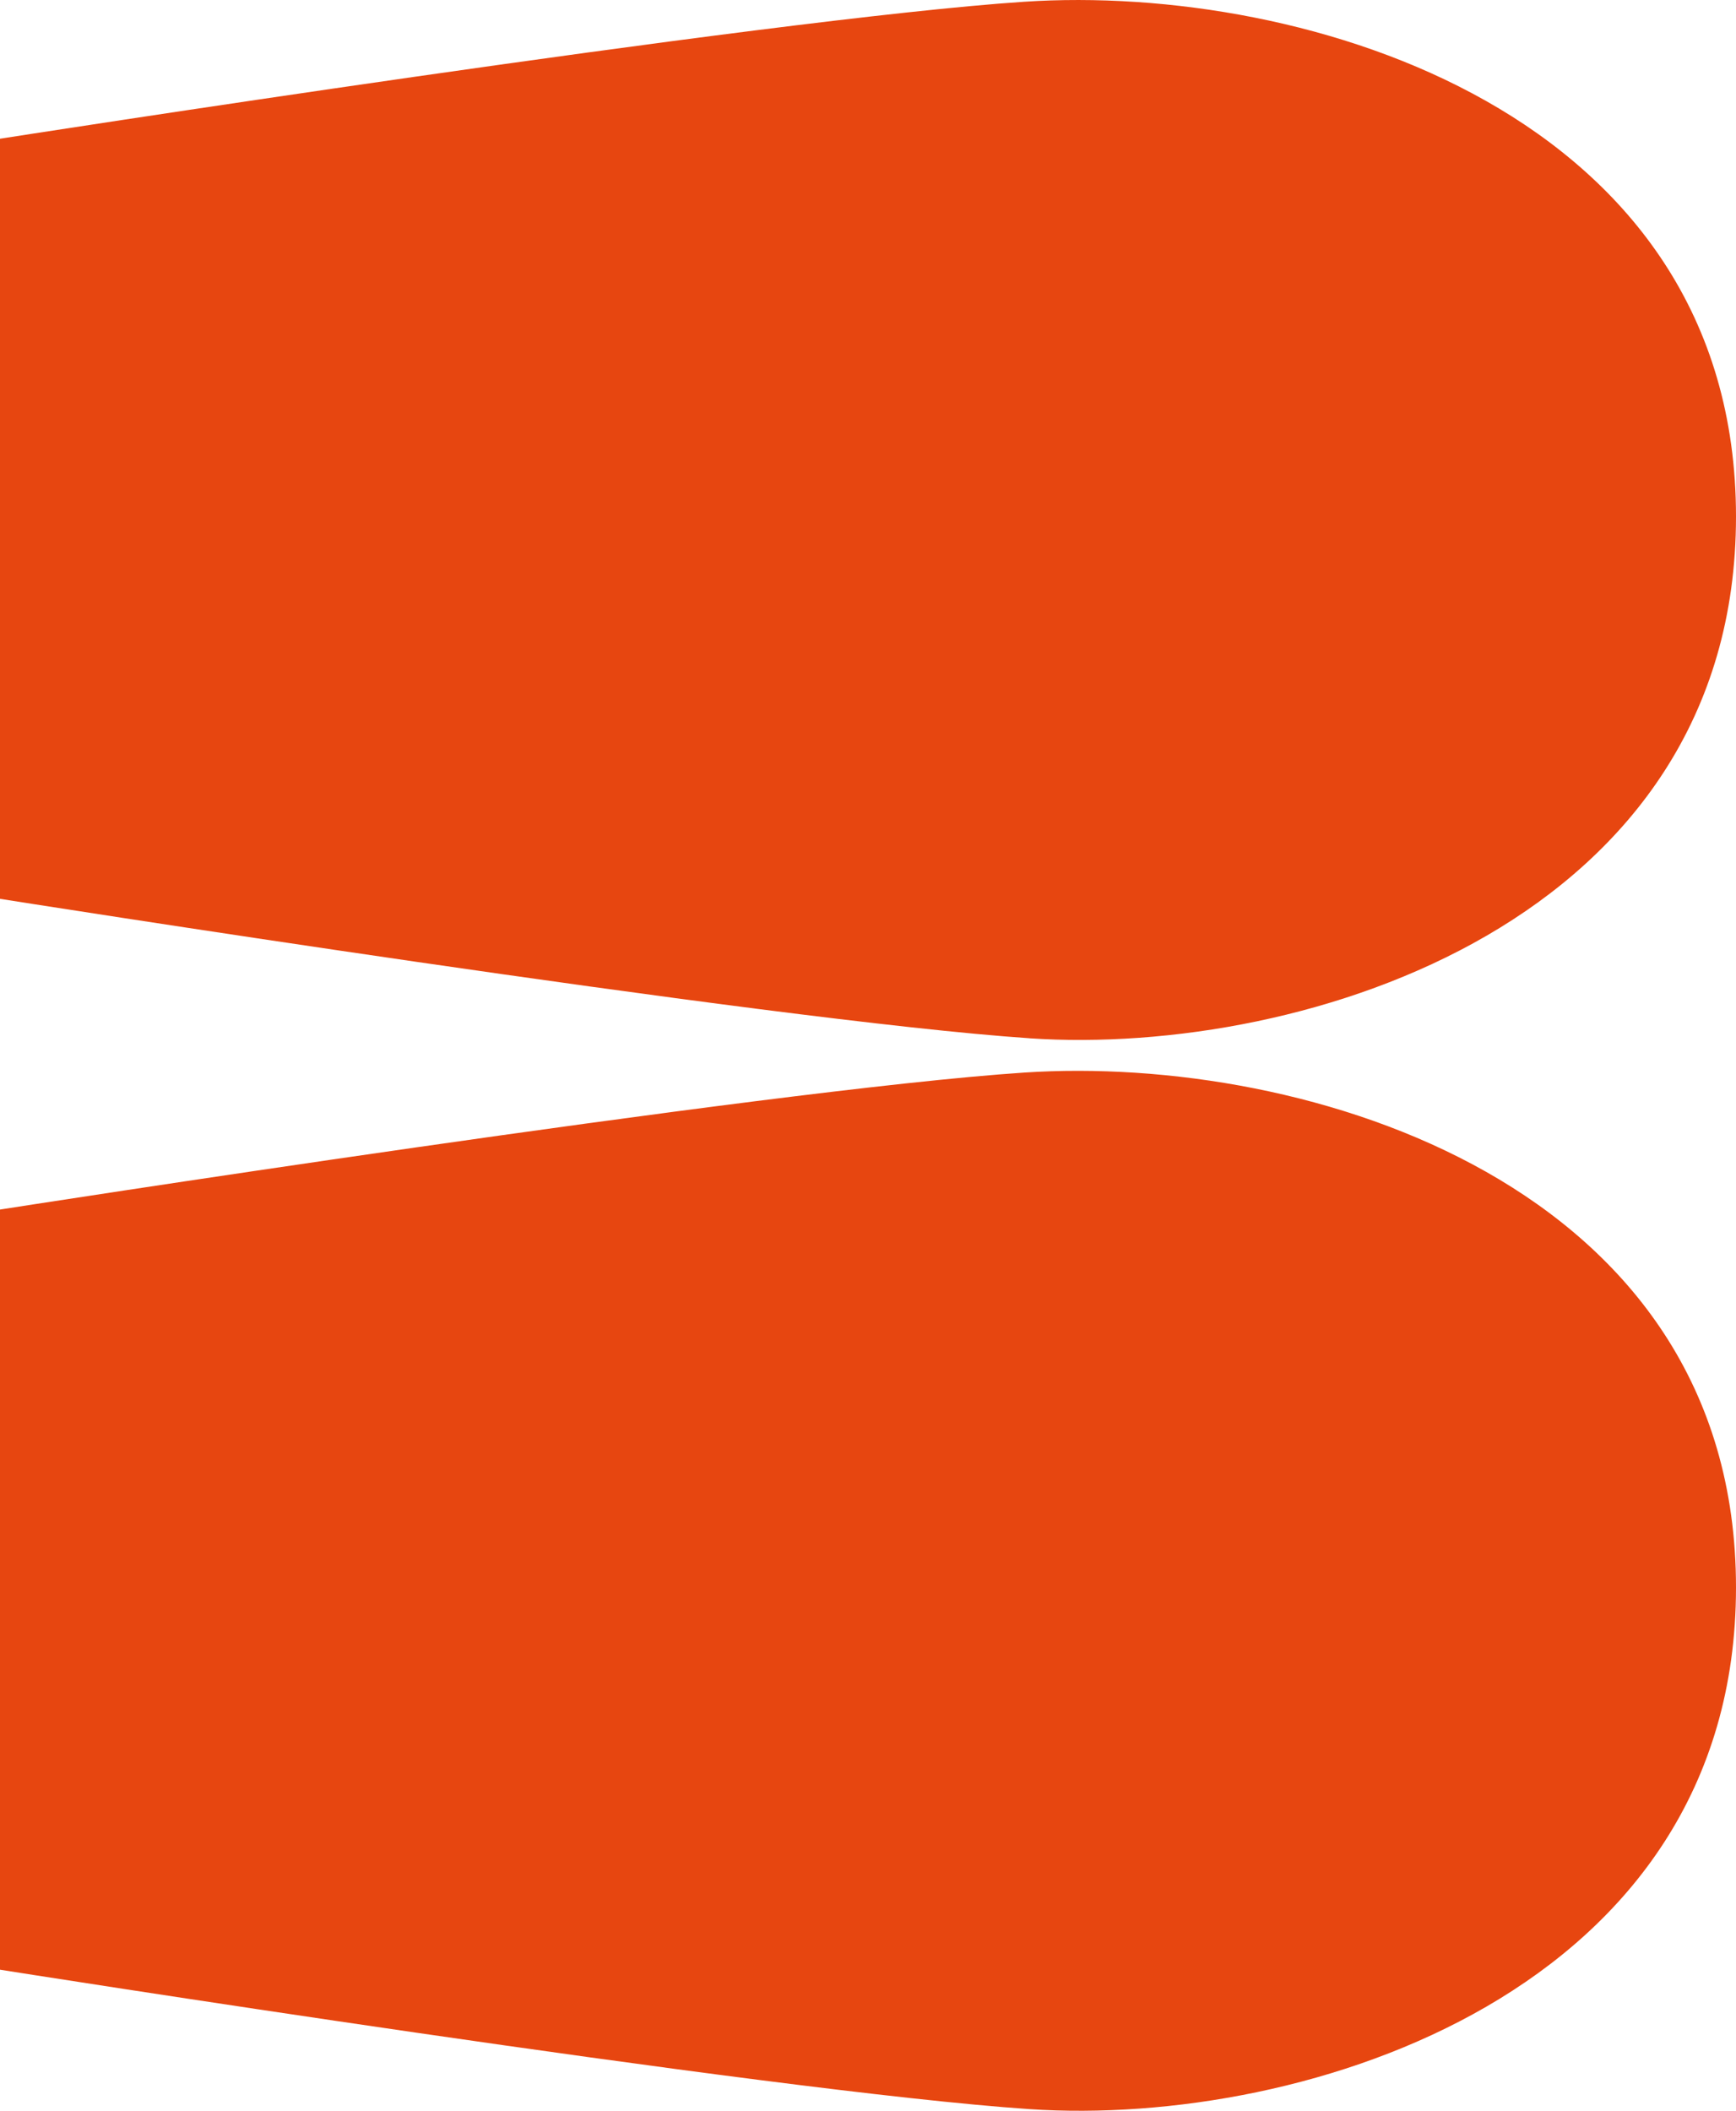
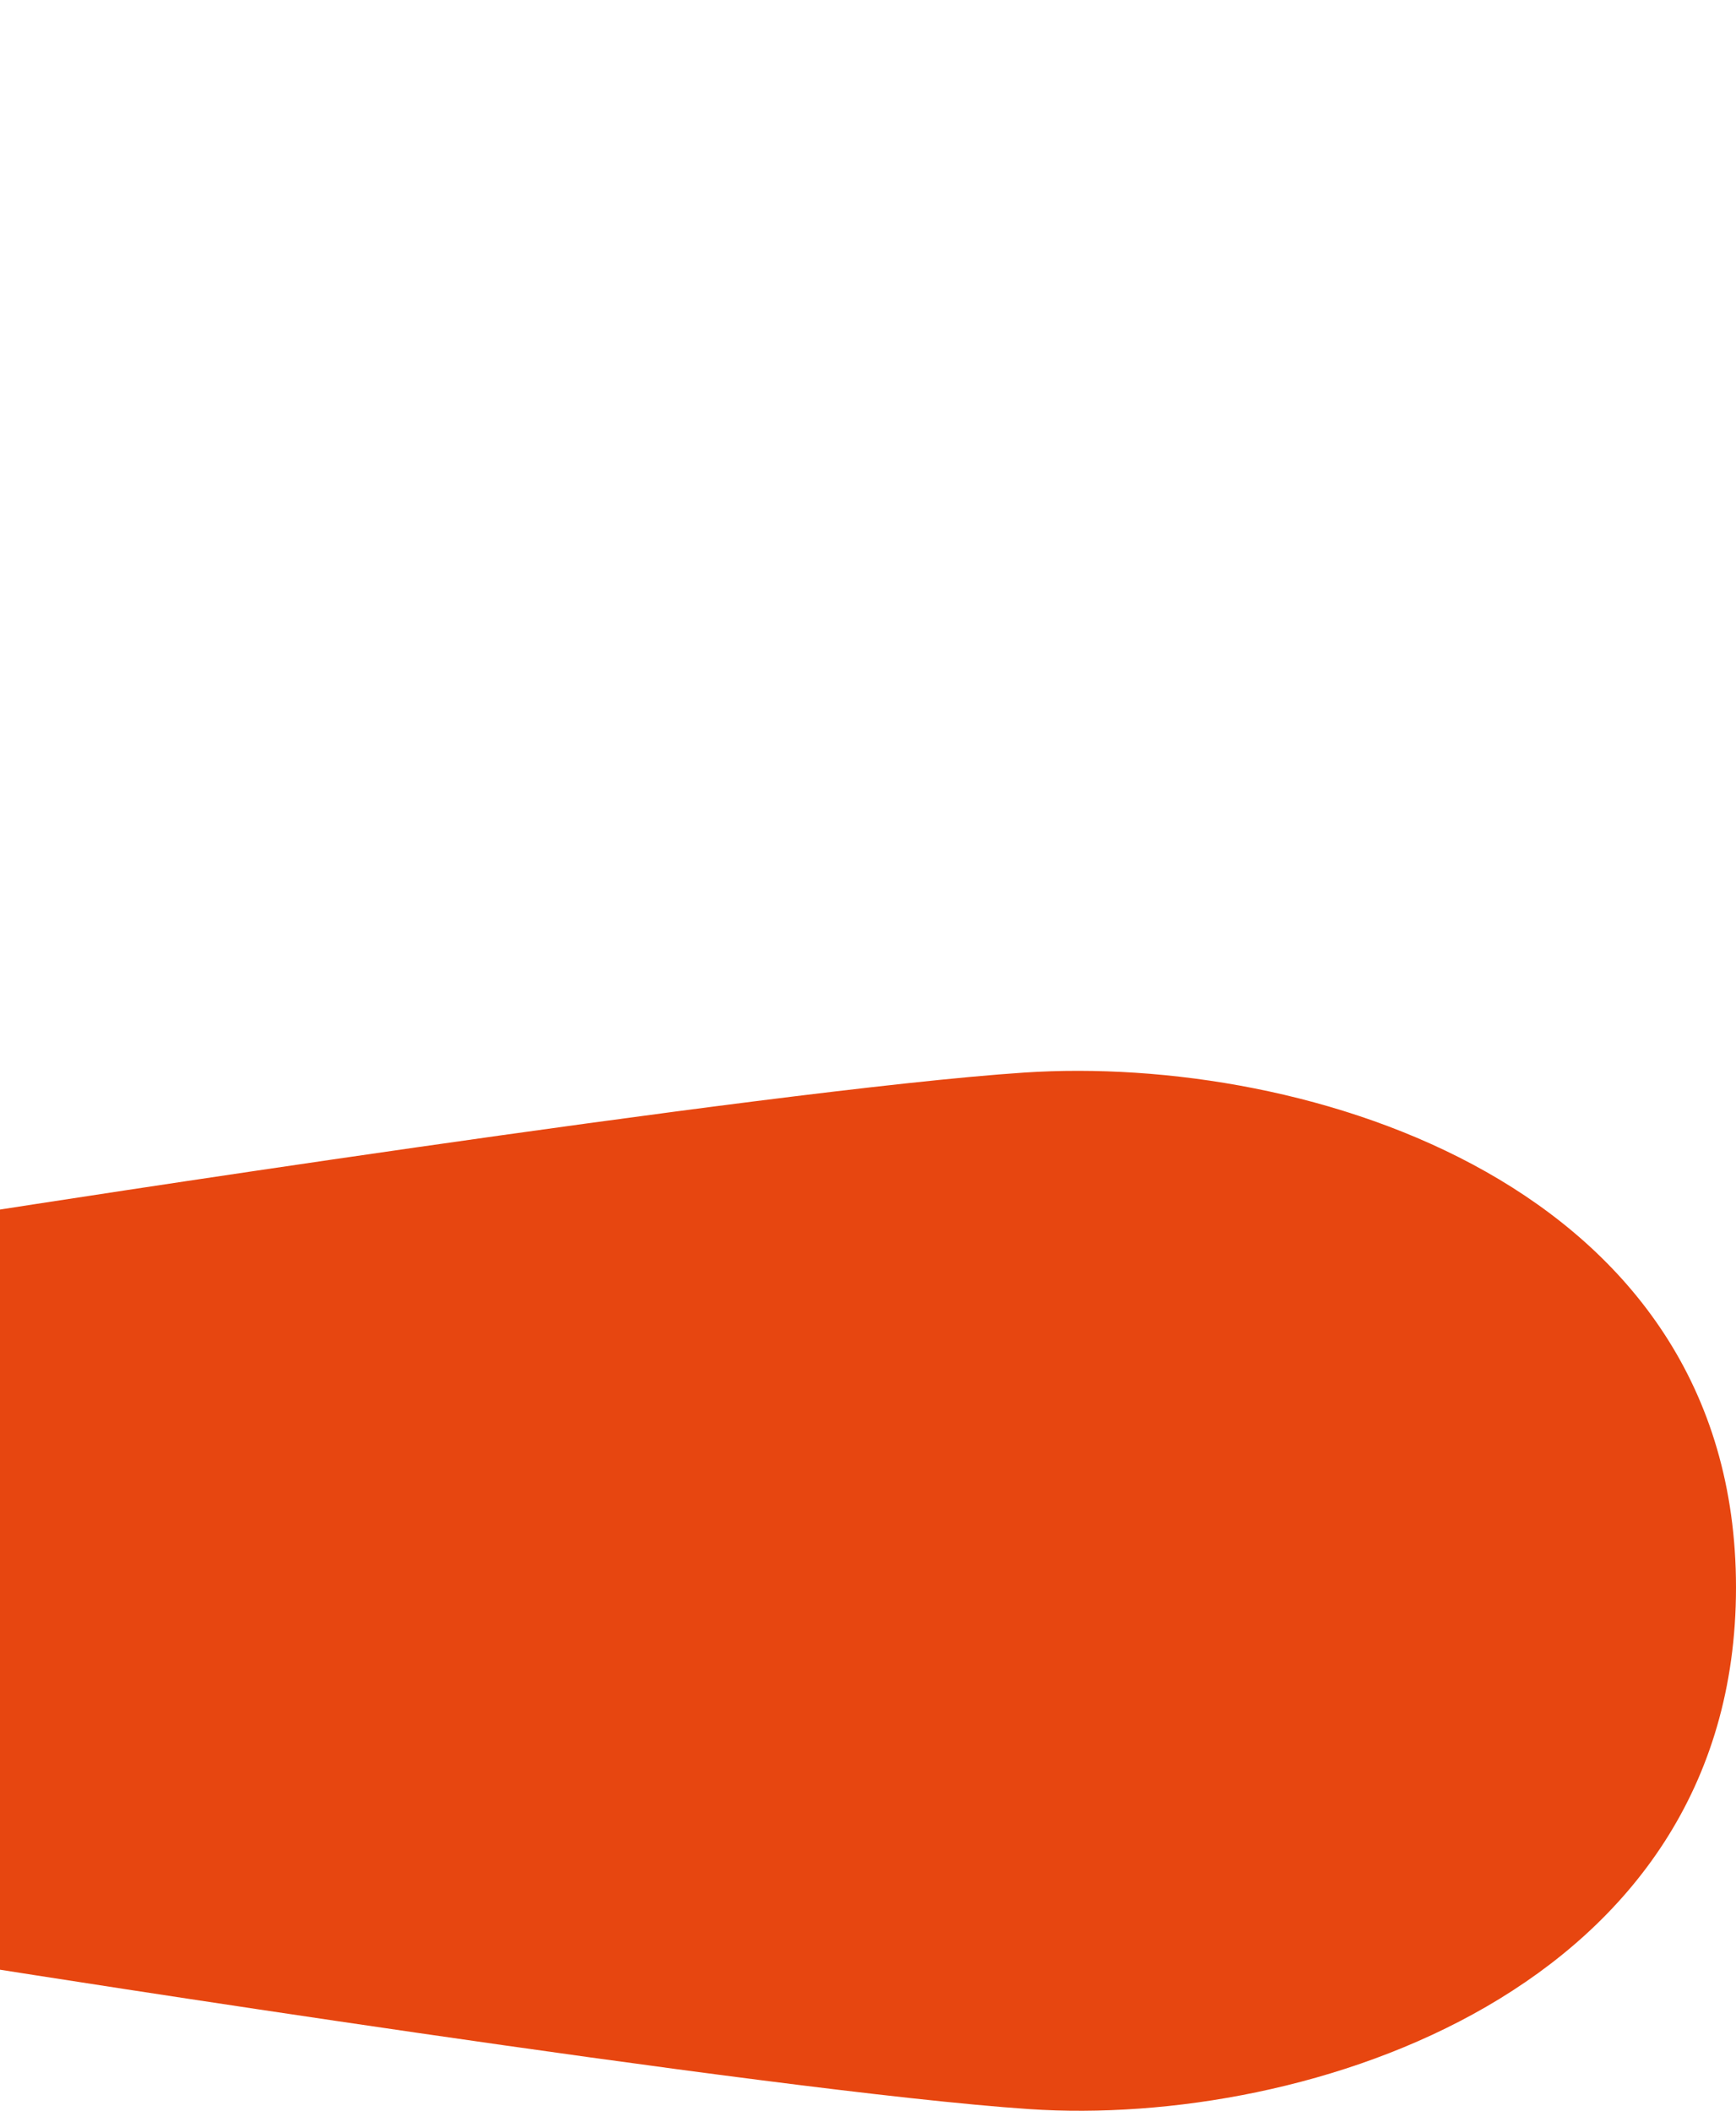
<svg xmlns="http://www.w3.org/2000/svg" id="Vrstva_1" data-name="Vrstva 1" viewBox="0 0 405.19 492.54">
  <defs>
    <style>
      .cls-1 {
        fill: #e74610;
      }
    </style>
  </defs>
-   <path class="cls-1" d="M240.26,492.11C179.78,488.04,0,459.58,0,459.58v-177.36s178.87-27.96,239.02-31.96c65.92-4.39,166.17,26.03,166.17,120.13s-100.25,126.08-164.93,121.72Z" />
-   <path class="cls-1" d="M240.26,242.25C179.78,238.18,0,209.72,0,209.72V32.37S178.87,4.41,239.02.41c65.92-4.39,166.17,26.03,166.17,120.13s-100.25,126.08-164.93,121.72Z" />
+   <path class="cls-1" d="M240.26,492.11C179.78,488.04,0,459.58,0,459.58v-177.36s178.87-27.96,239.02-31.96c65.92-4.39,166.17,26.03,166.17,120.13s-100.25,126.08-164.93,121.72" />
</svg>